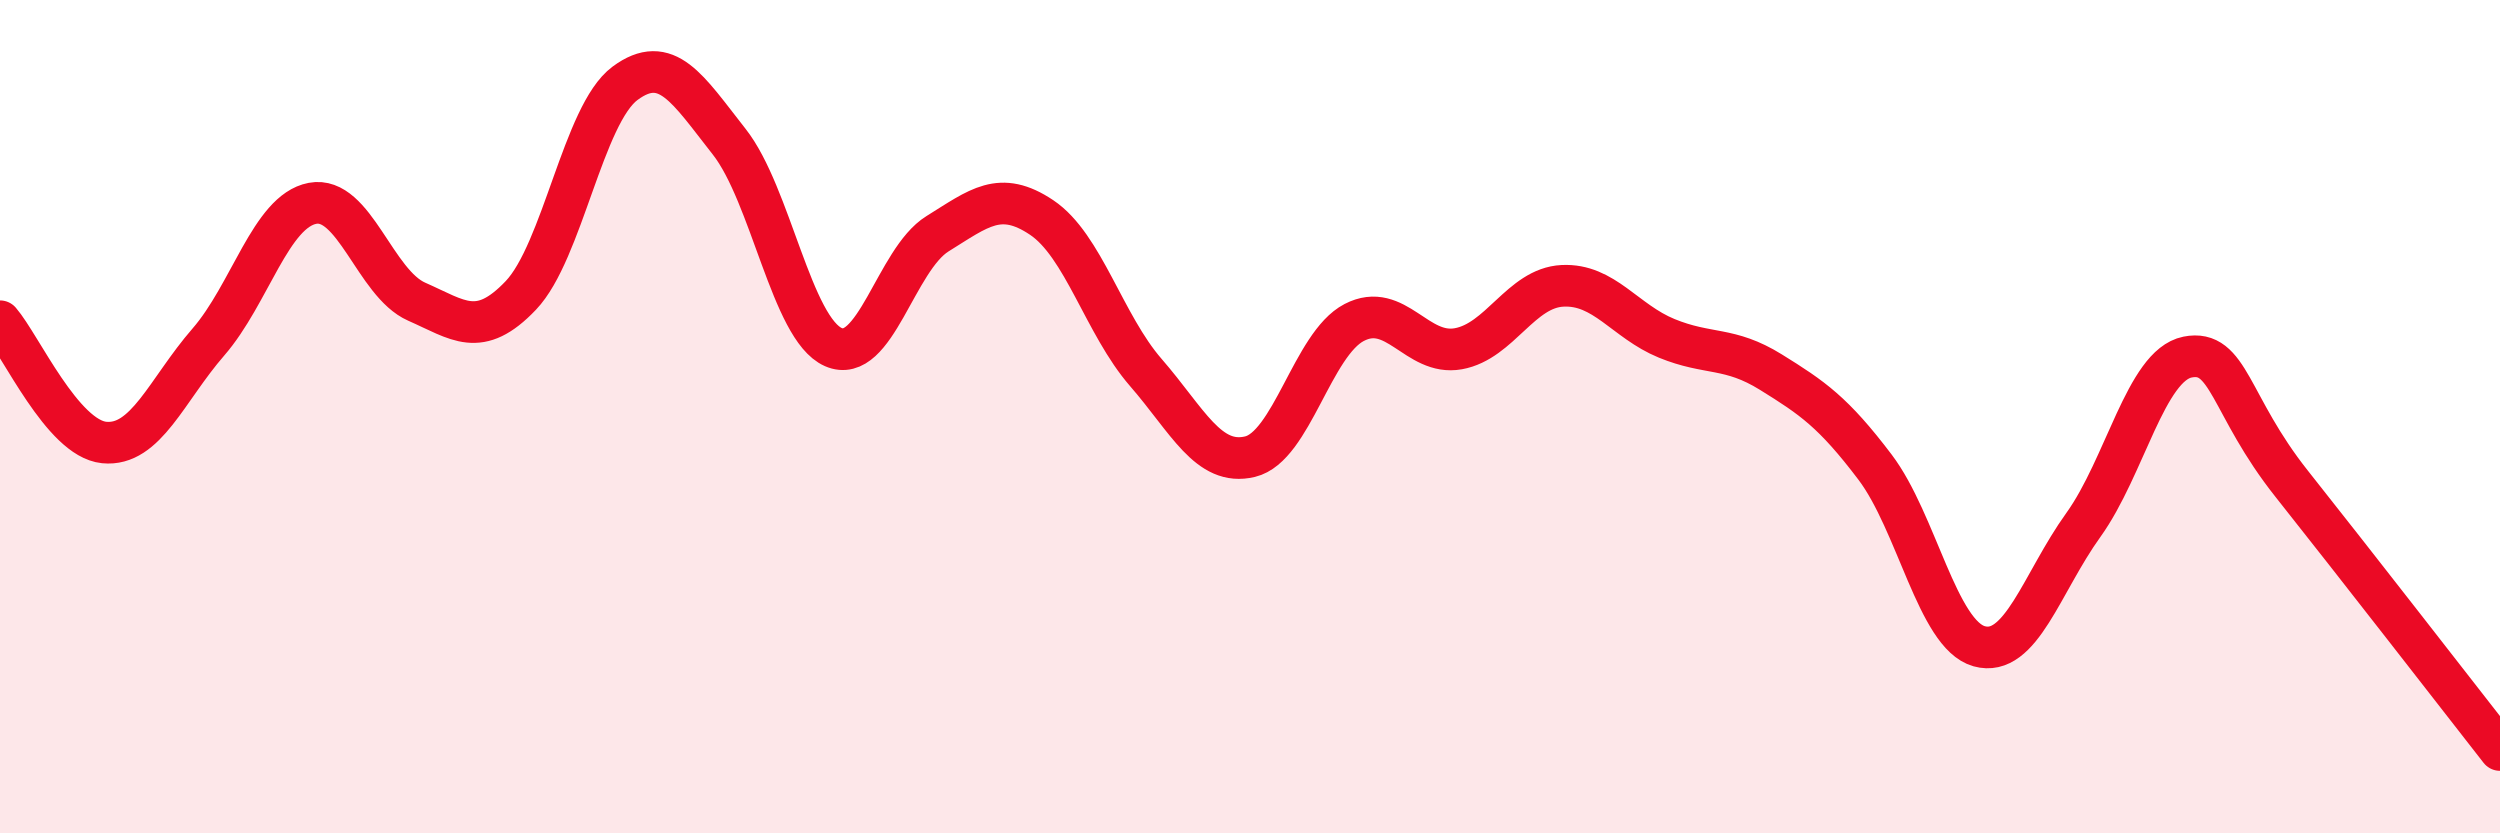
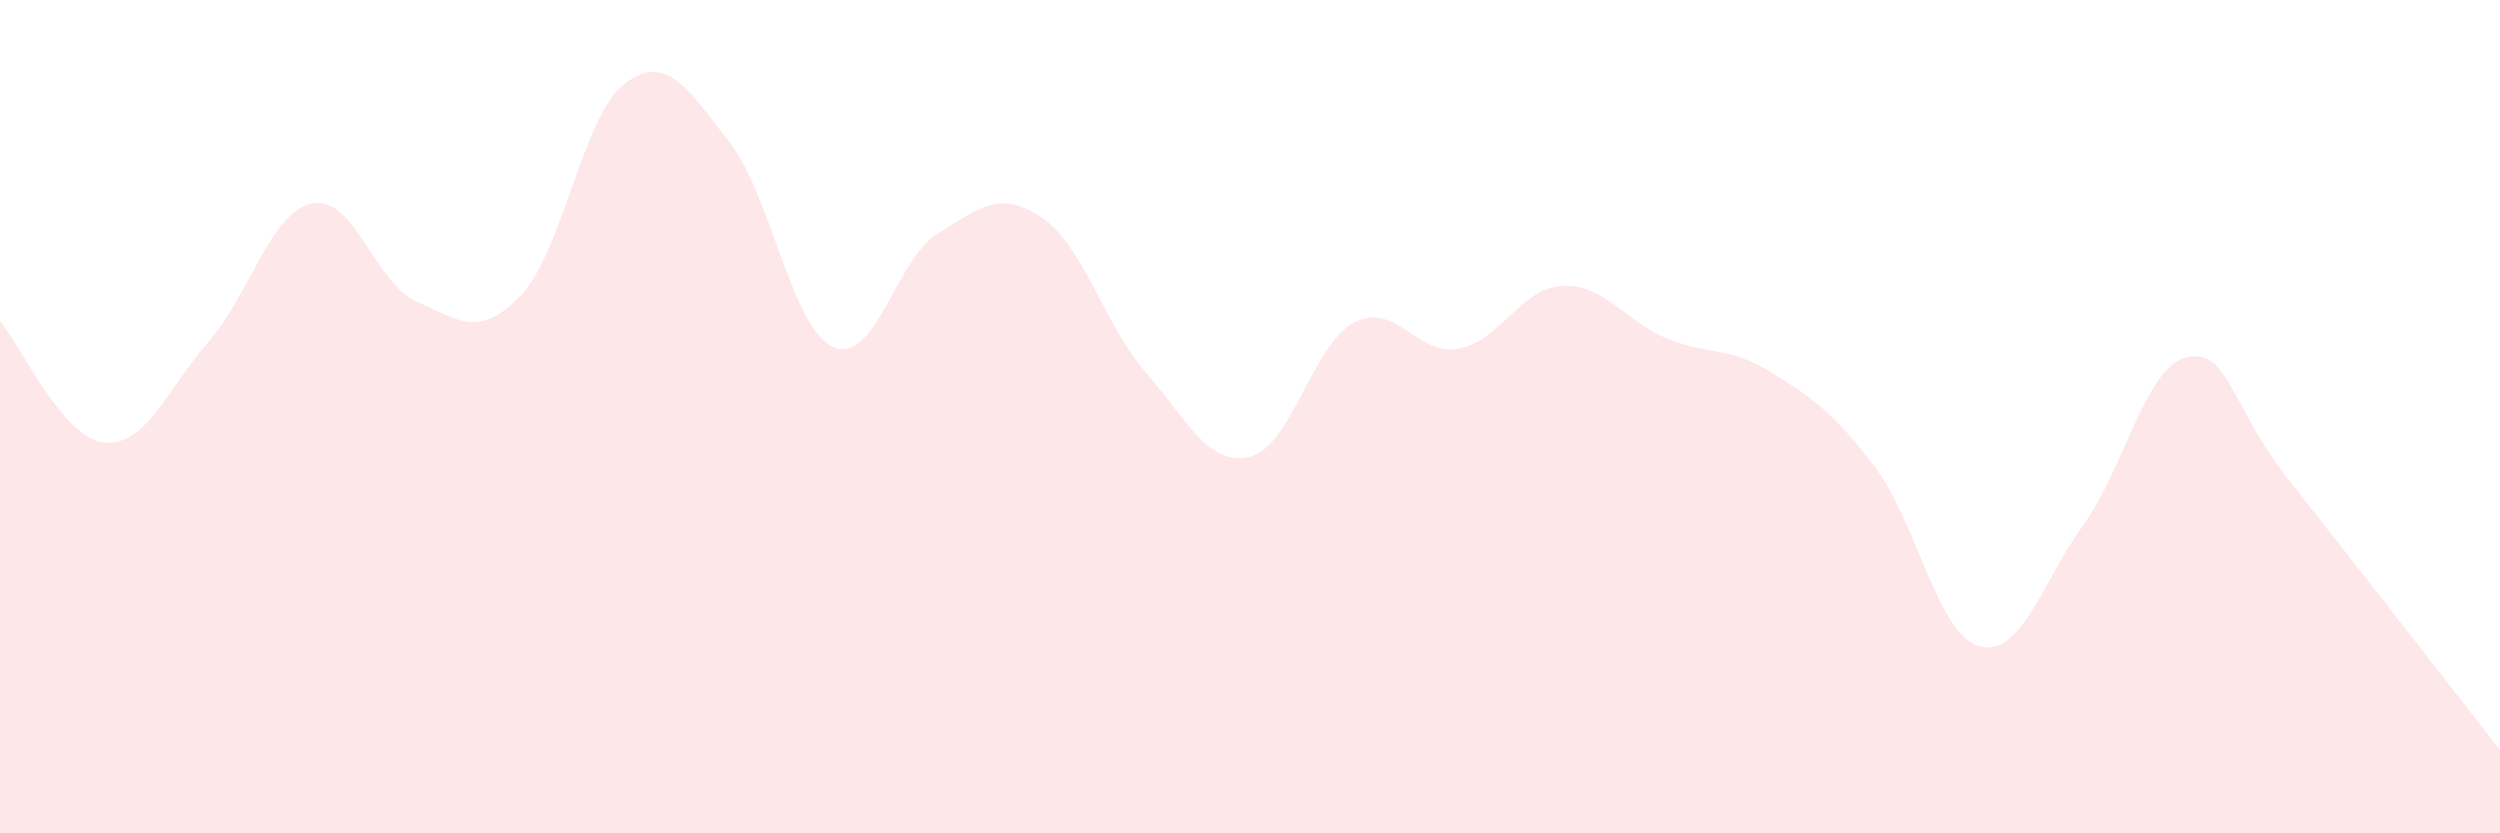
<svg xmlns="http://www.w3.org/2000/svg" width="60" height="20" viewBox="0 0 60 20">
  <path d="M 0,7.71 C 0.5,8.29 1.5,10.52 2.5,10.62 C 3.5,10.72 4,9.36 5,8.21 C 6,7.06 6.5,5.07 7.5,4.88 C 8.5,4.69 9,6.8 10,7.24 C 11,7.68 11.5,8.14 12.5,7.09 C 13.5,6.04 14,2.74 15,2 C 16,1.26 16.5,2.13 17.5,3.4 C 18.5,4.67 19,7.89 20,8.33 C 21,8.77 21.5,6.23 22.5,5.61 C 23.5,4.99 24,4.55 25,5.22 C 26,5.89 26.5,7.79 27.5,8.94 C 28.5,10.09 29,11.2 30,10.96 C 31,10.72 31.5,8.26 32.5,7.74 C 33.5,7.22 34,8.55 35,8.37 C 36,8.19 36.5,6.91 37.5,6.86 C 38.5,6.81 39,7.71 40,8.12 C 41,8.53 41.5,8.31 42.5,8.93 C 43.5,9.55 44,9.89 45,11.21 C 46,12.53 46.5,15.23 47.5,15.51 C 48.5,15.79 49,13.99 50,12.6 C 51,11.21 51.5,8.77 52.5,8.57 C 53.5,8.37 53.5,9.72 55,11.61 C 56.5,13.5 59,16.72 60,18L60 20L0 20Z" fill="#EB0A25" opacity="0.1" stroke-linecap="round" stroke-linejoin="round" />
-   <path d="M 0,7.71 C 0.5,8.29 1.5,10.52 2.5,10.62 C 3.5,10.72 4,9.36 5,8.21 C 6,7.06 6.5,5.07 7.5,4.88 C 8.5,4.69 9,6.8 10,7.24 C 11,7.68 11.5,8.14 12.5,7.09 C 13.5,6.04 14,2.74 15,2 C 16,1.26 16.5,2.13 17.5,3.4 C 18.5,4.67 19,7.89 20,8.33 C 21,8.77 21.5,6.23 22.5,5.61 C 23.5,4.99 24,4.55 25,5.22 C 26,5.89 26.5,7.79 27.5,8.94 C 28.5,10.09 29,11.2 30,10.96 C 31,10.72 31.5,8.26 32.5,7.74 C 33.5,7.22 34,8.55 35,8.37 C 36,8.19 36.5,6.91 37.5,6.86 C 38.5,6.81 39,7.71 40,8.12 C 41,8.53 41.5,8.31 42.5,8.93 C 43.5,9.55 44,9.89 45,11.21 C 46,12.53 46.5,15.23 47.5,15.51 C 48.5,15.79 49,13.99 50,12.6 C 51,11.21 51.5,8.77 52.5,8.57 C 53.5,8.37 53.5,9.72 55,11.61 C 56.5,13.5 59,16.72 60,18" stroke="#EB0A25" stroke-width="1" fill="none" stroke-linecap="round" stroke-linejoin="round" />
</svg>